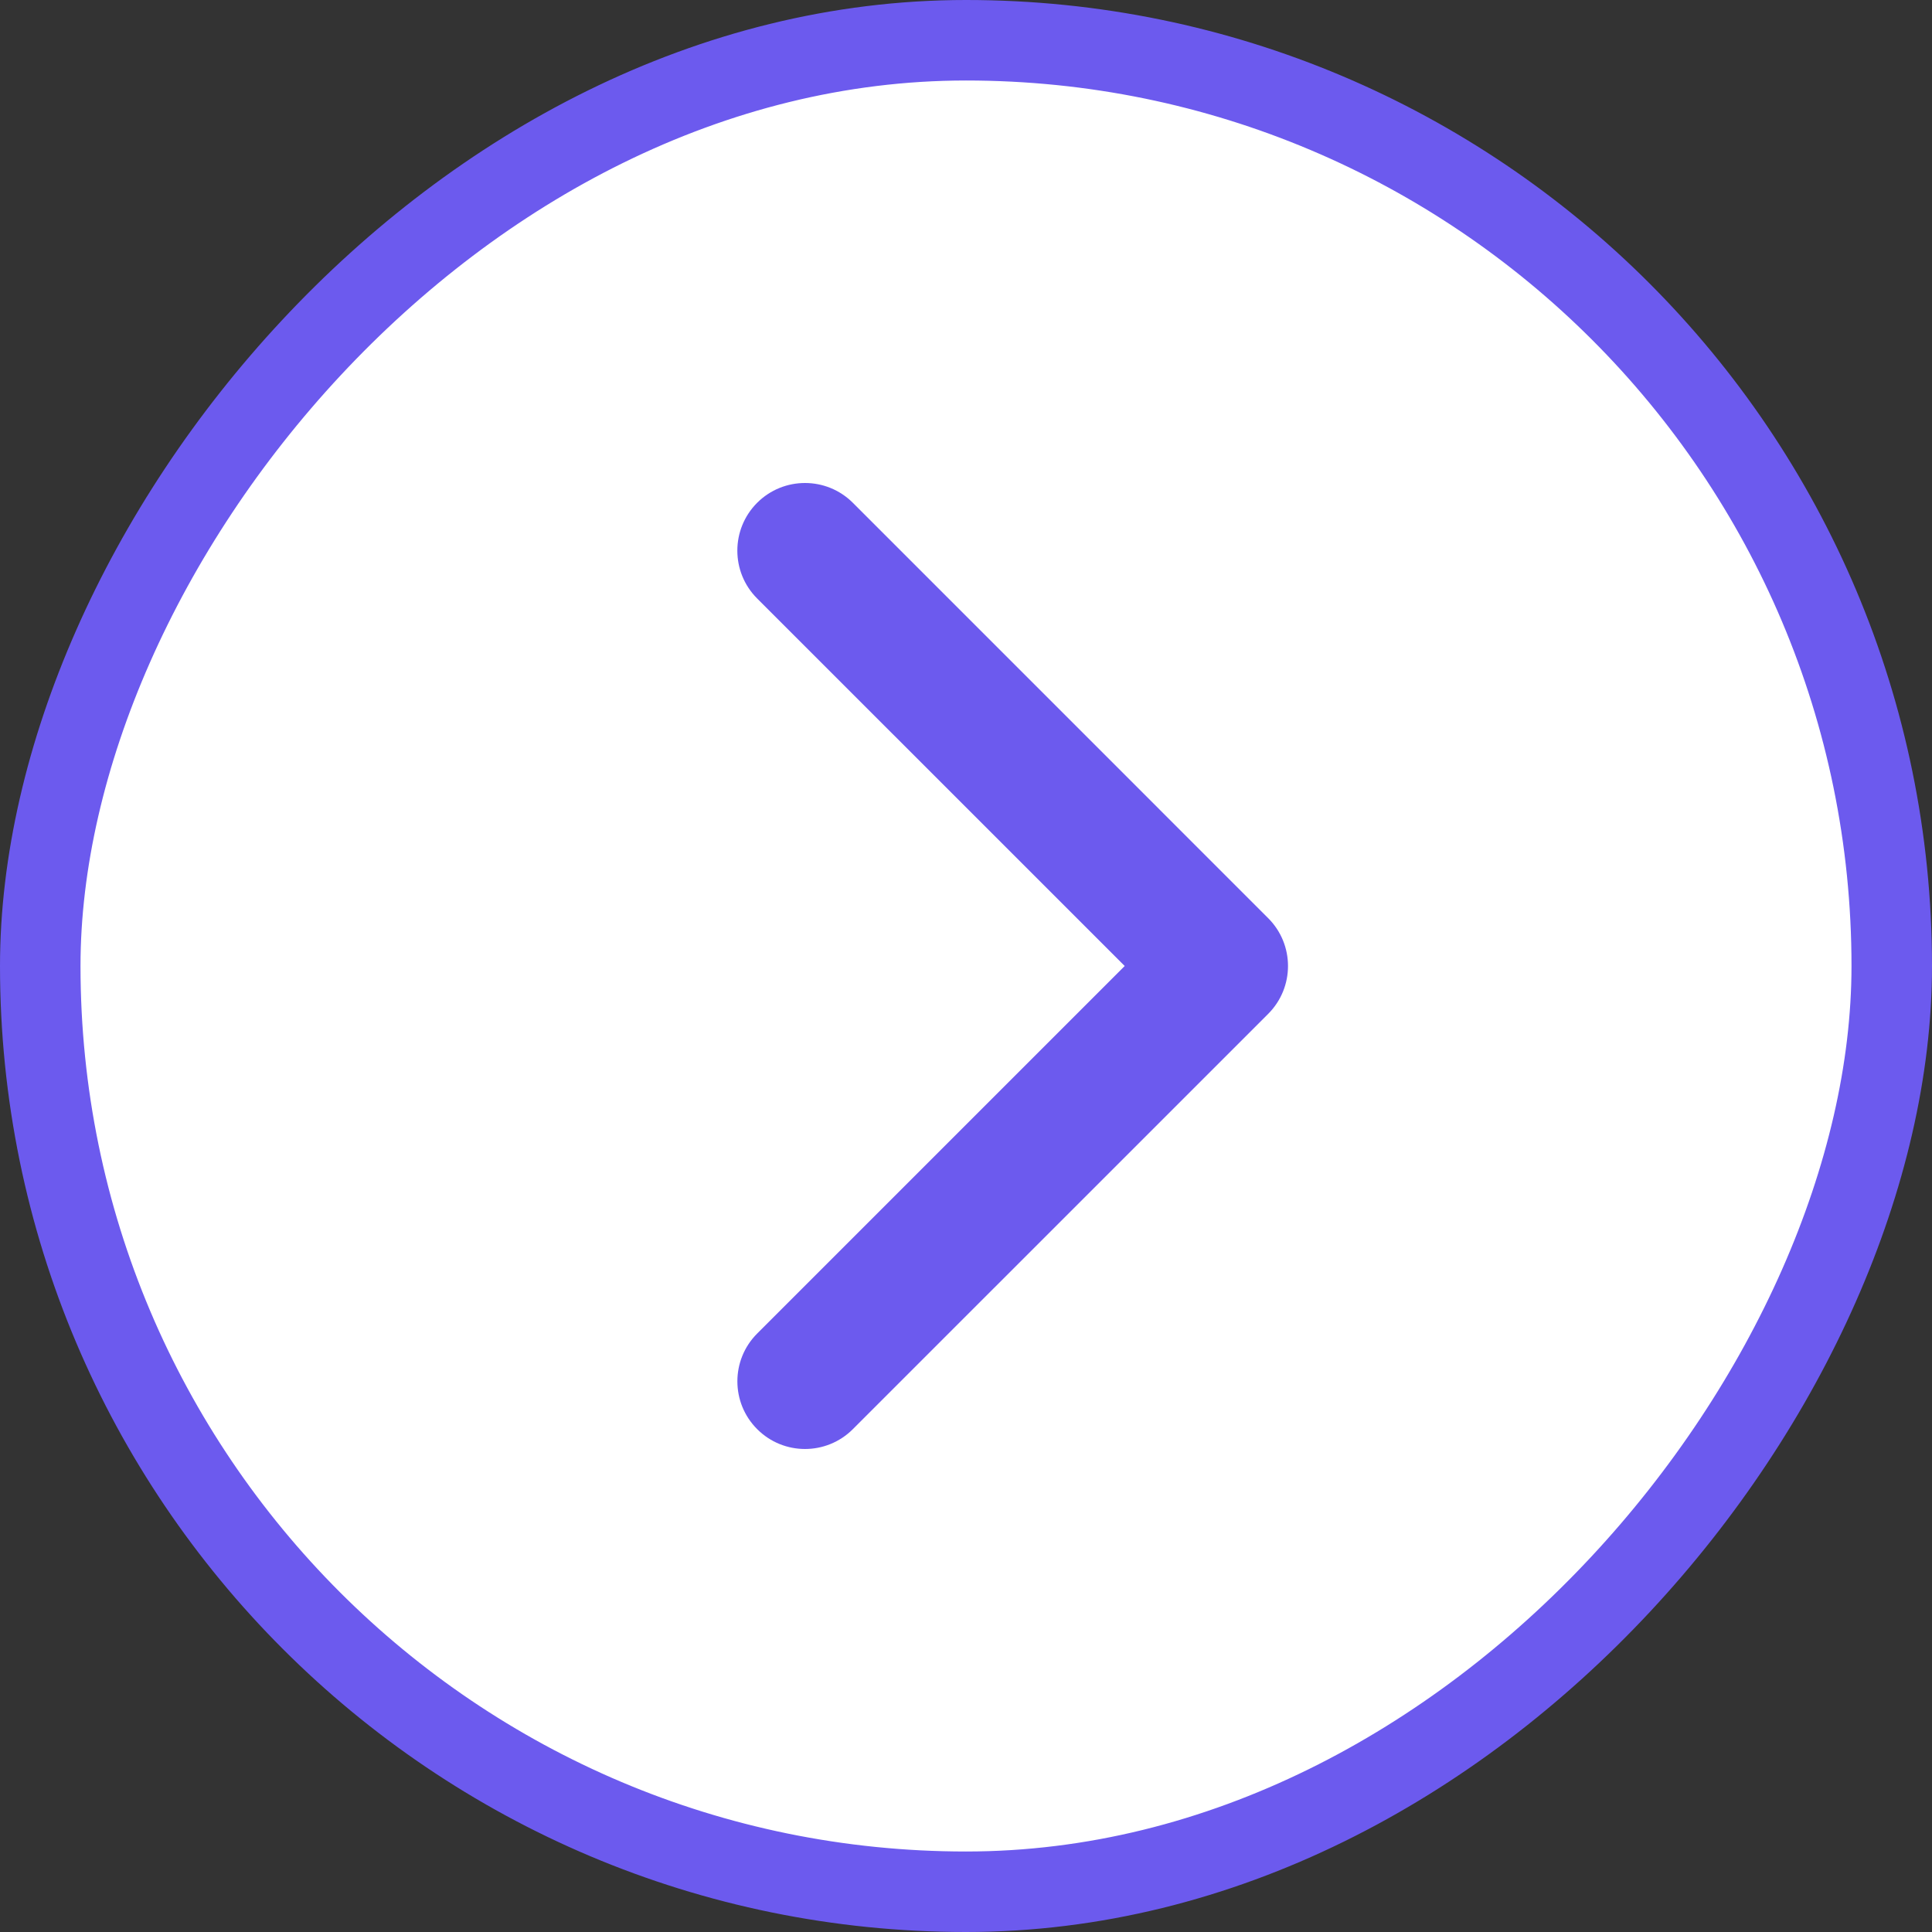
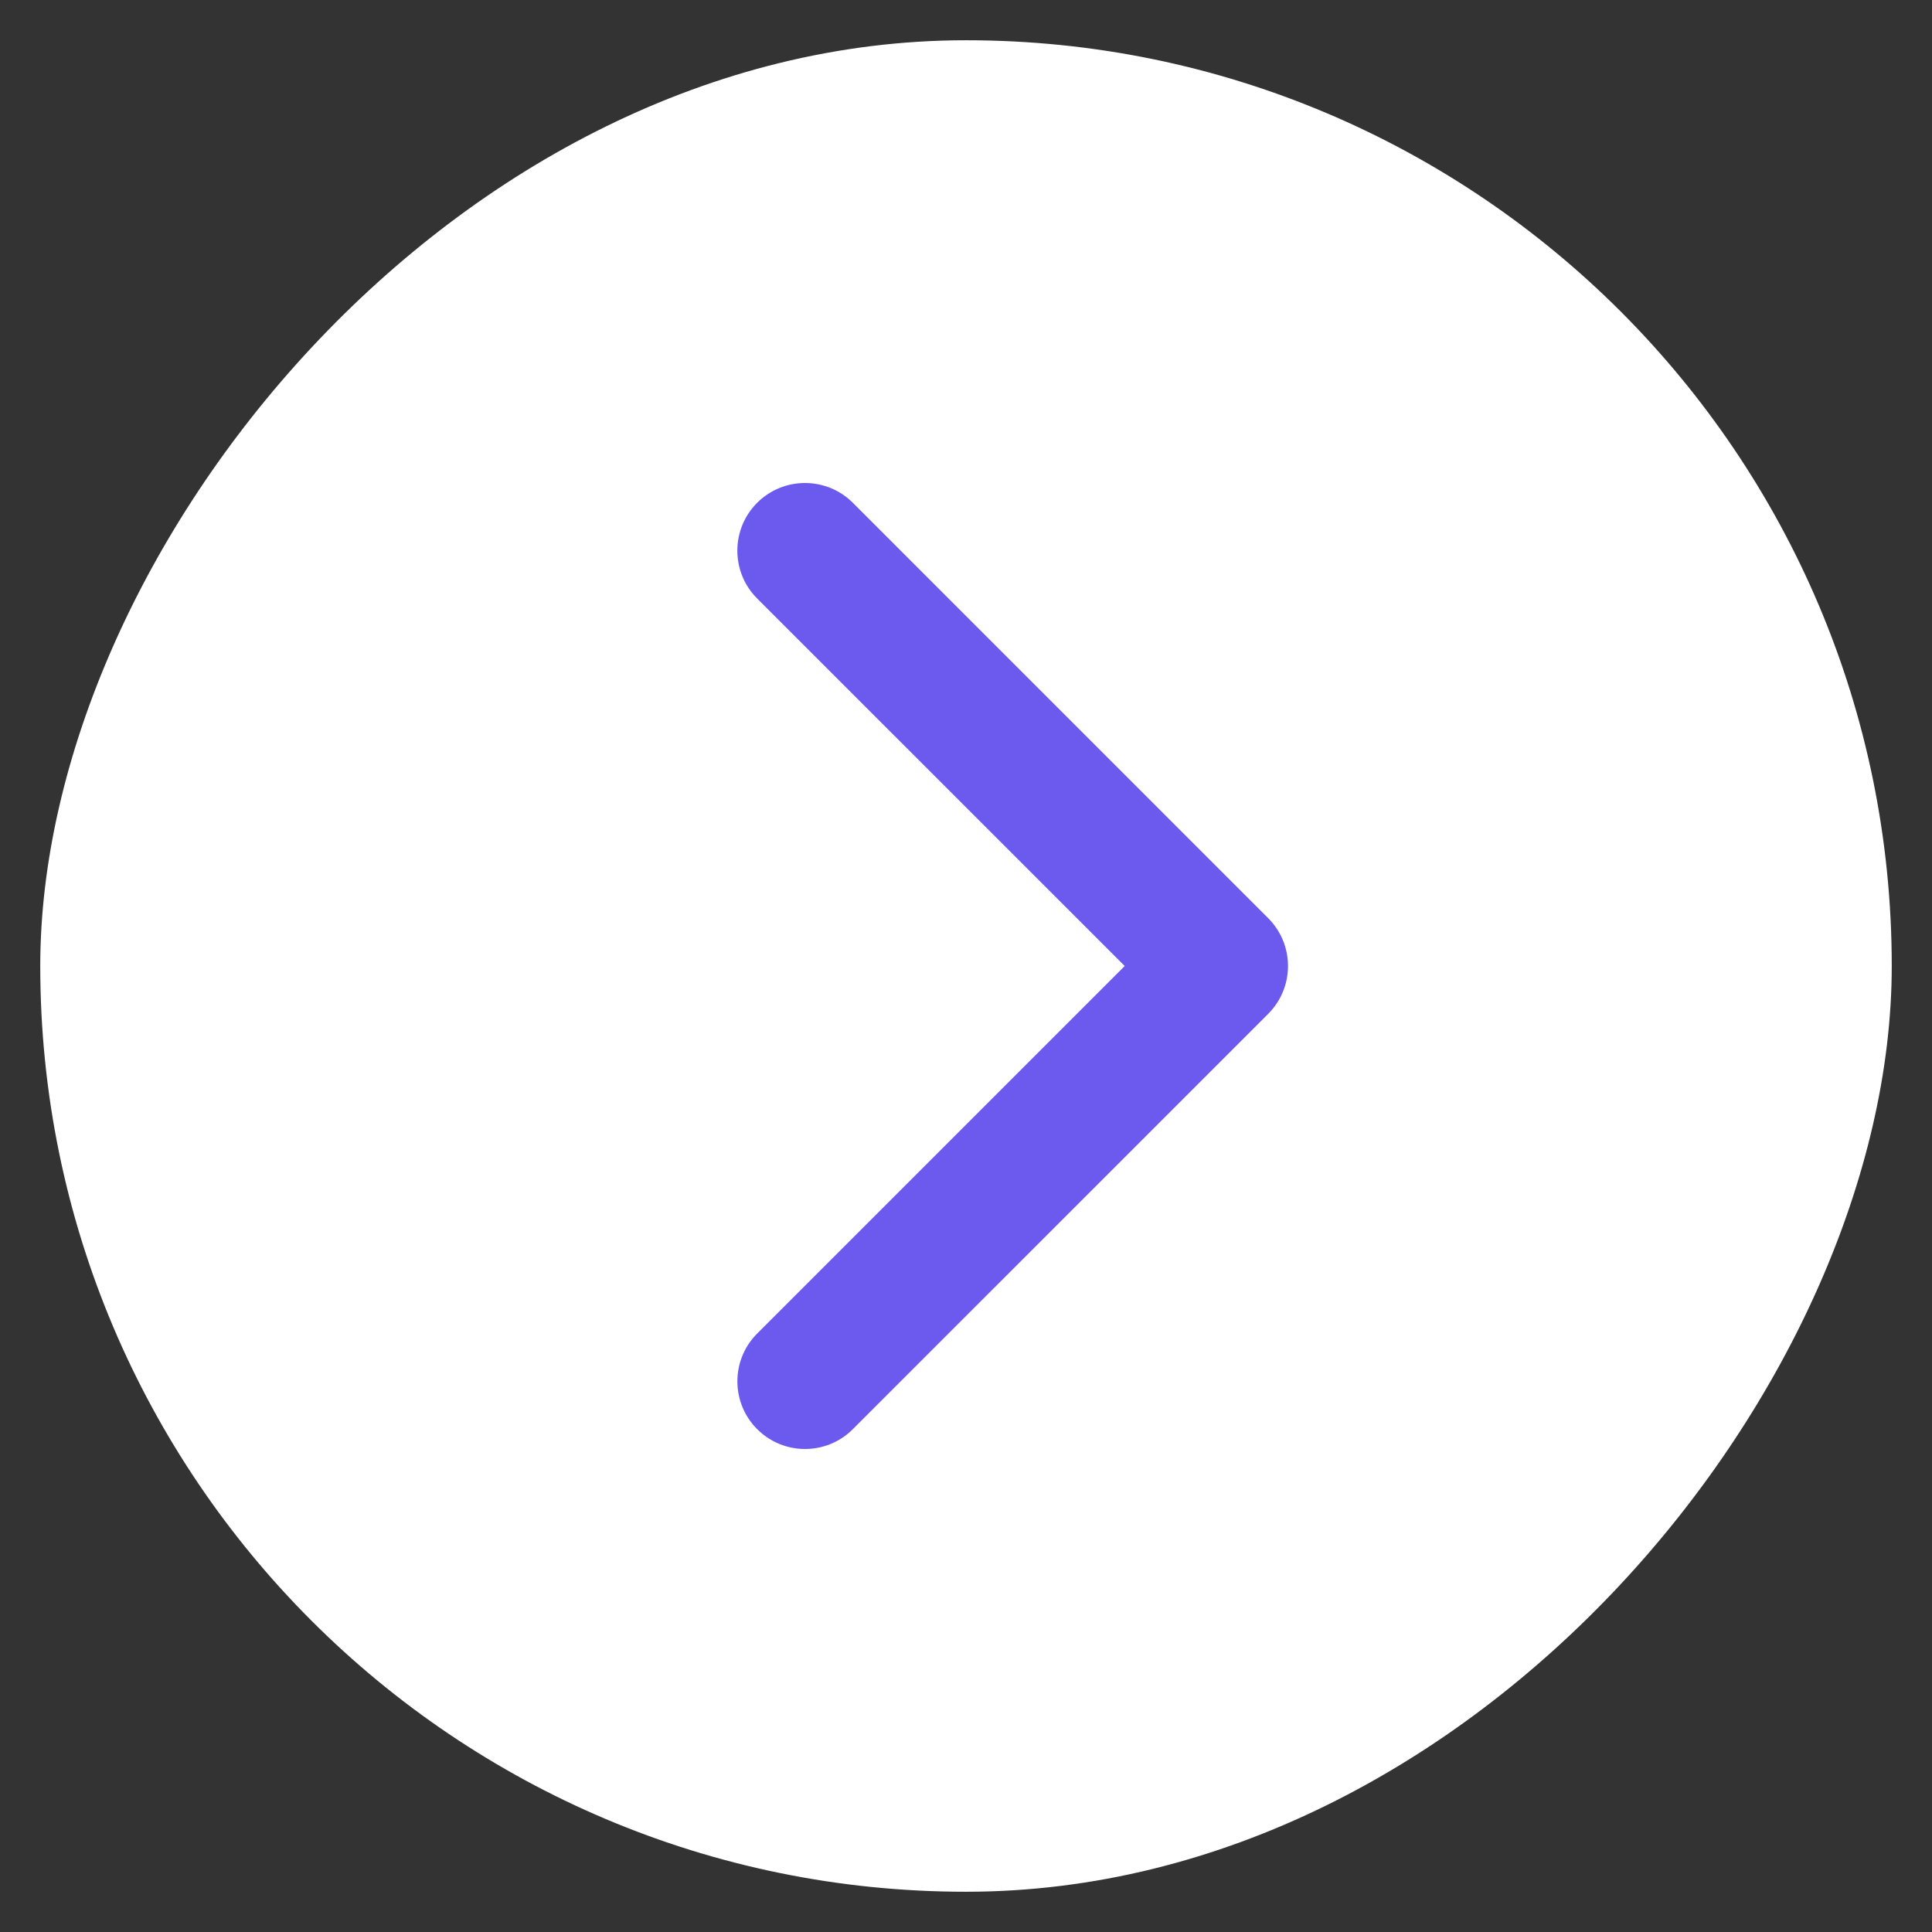
<svg xmlns="http://www.w3.org/2000/svg" width="48" height="48" viewBox="0 0 48 48" fill="none">
  <rect x="0" y="0" width="48" height="48" fill="#333333" stroke="none" />
  <rect x="-1" y="1" width="46" height="46" rx="23" transform="matrix(-1 0 0 1 46 0)" fill="white" />
-   <rect x="-1" y="1" width="46" height="46" rx="23" transform="matrix(-1 0 0 1 46 0)" stroke="#6C5AEE" stroke-width="2" />
  <path d="M32 24C32 23.57 31.836 23.14 31.508 22.812L21.189 12.492C20.532 11.836 19.468 11.836 18.811 12.492C18.155 13.149 18.155 14.213 18.811 14.869L27.943 24L18.812 33.131C18.156 33.787 18.156 34.851 18.812 35.507C19.468 36.164 20.532 36.164 21.189 35.507L31.509 25.188C31.836 24.86 32 24.43 32 24Z" fill="#6C5AEE" />
</svg>